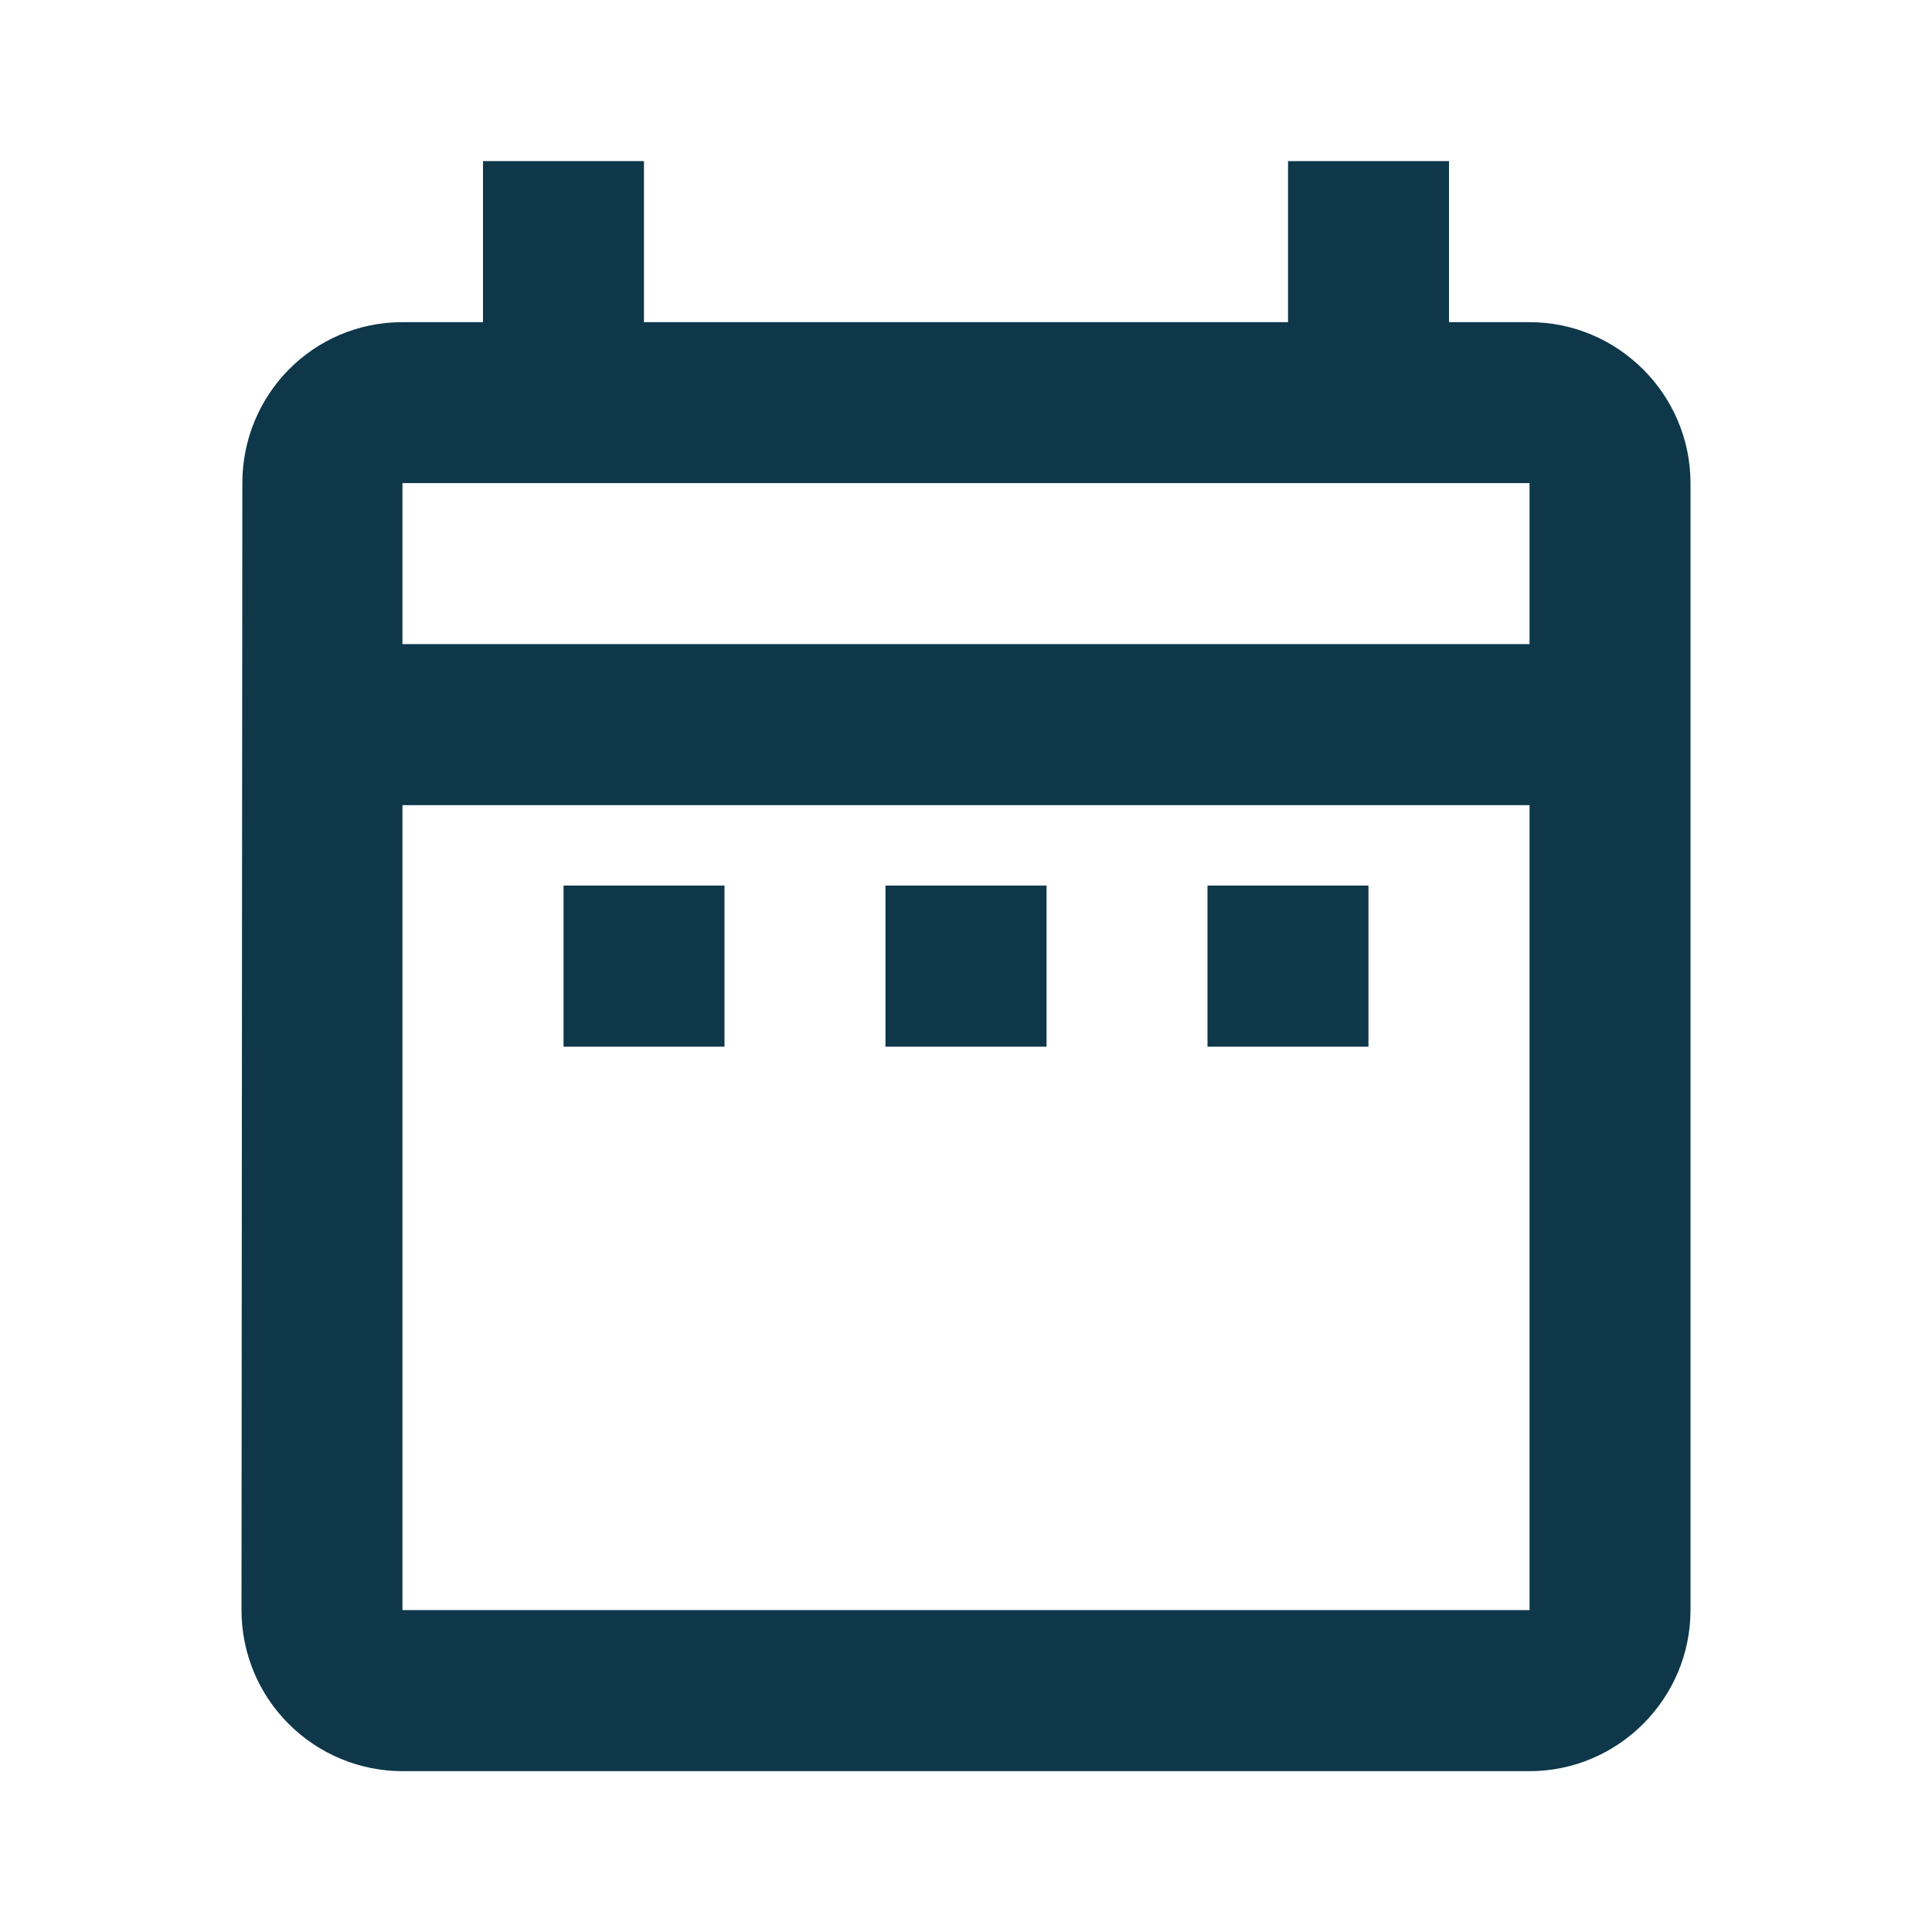
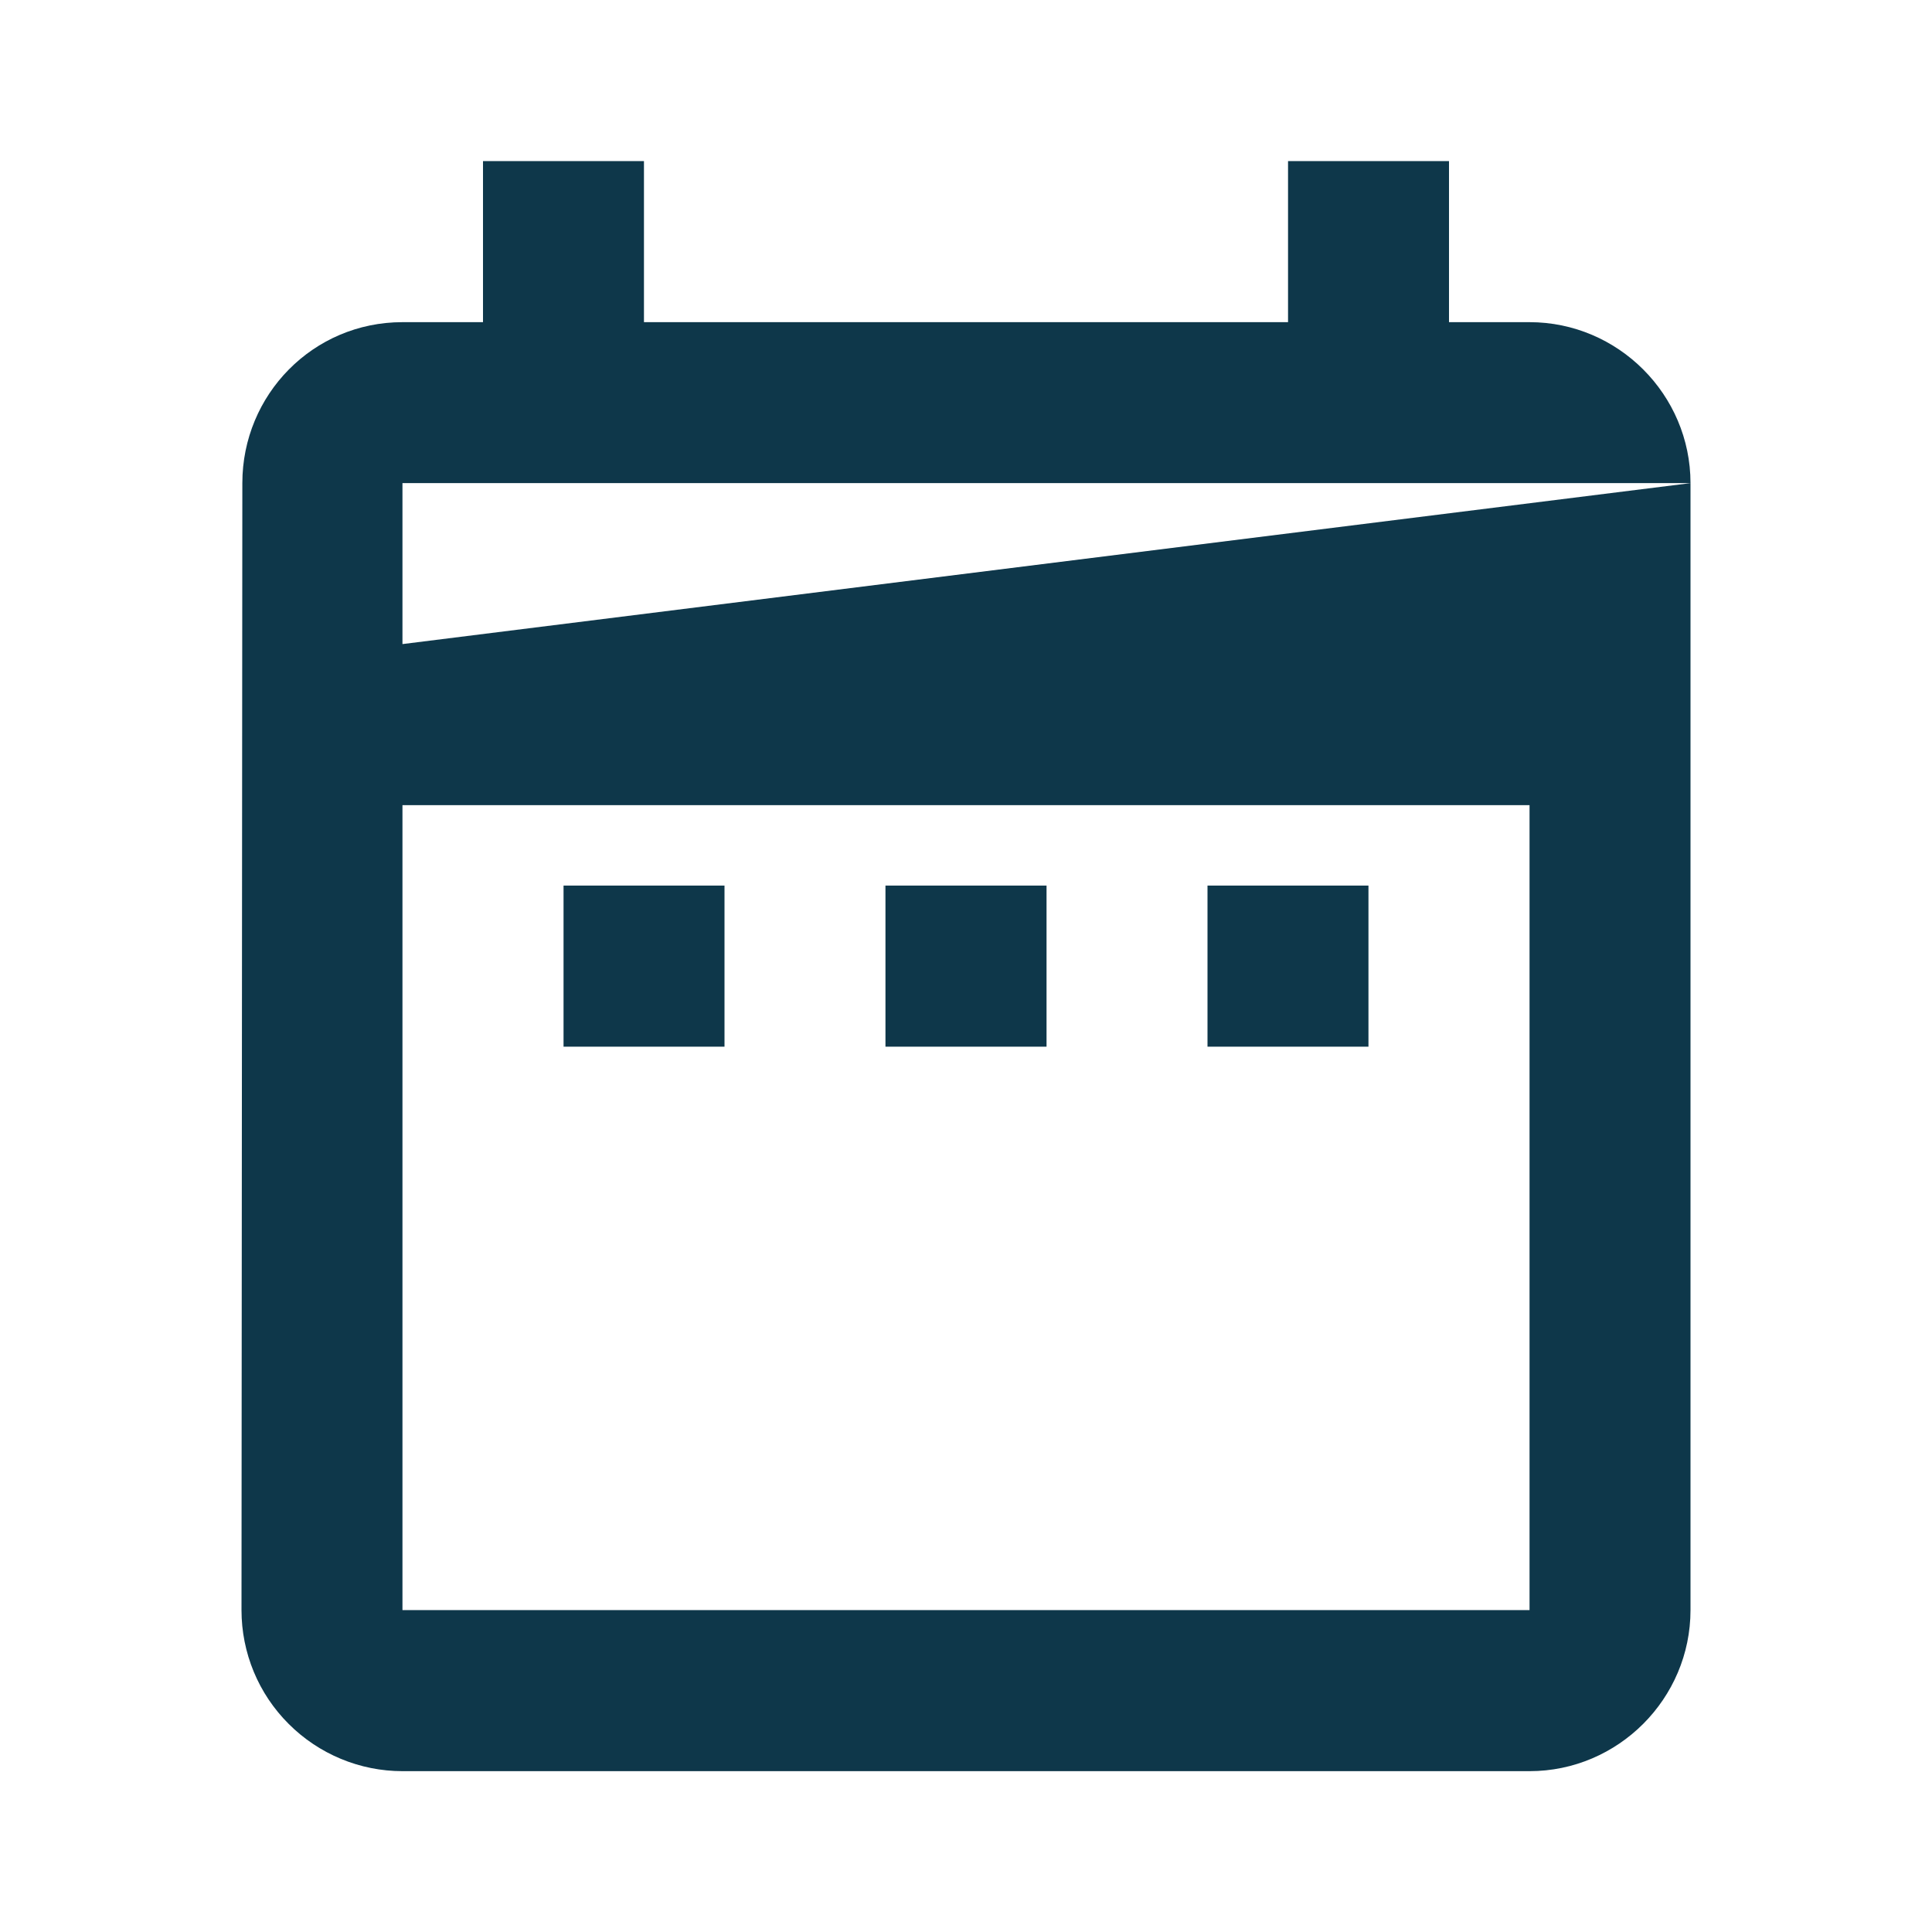
<svg xmlns="http://www.w3.org/2000/svg" width="16" height="16" viewBox="0 0 16 16" fill="none">
-   <path d="M4.667 7.334H6V8.668H4.667V7.334ZM14 4.001V13.334C14 14.068 13.4 14.668 12.667 14.668H3.333C2.98 14.668 2.641 14.527 2.391 14.277C2.14 14.027 2 13.688 2 13.334L2.007 4.001C2.007 3.268 2.593 2.668 3.333 2.668H4V1.334H5.333V2.668H10.667V1.334H12V2.668H12.667C13.4 2.668 14 3.268 14 4.001ZM3.333 5.334H12.667V4.001H3.333V5.334ZM12.667 13.334V6.668H3.333V13.334H12.667ZM10 8.668H11.333V7.334H10V8.668ZM7.333 8.668H8.667V7.334H7.333V8.668Z" fill="#0E374A" />
+   <path d="M4.667 7.334H6V8.668H4.667V7.334ZM14 4.001V13.334C14 14.068 13.4 14.668 12.667 14.668H3.333C2.98 14.668 2.641 14.527 2.391 14.277C2.14 14.027 2 13.688 2 13.334L2.007 4.001C2.007 3.268 2.593 2.668 3.333 2.668H4V1.334H5.333V2.668H10.667V1.334H12V2.668H12.667C13.4 2.668 14 3.268 14 4.001ZH12.667V4.001H3.333V5.334ZM12.667 13.334V6.668H3.333V13.334H12.667ZM10 8.668H11.333V7.334H10V8.668ZM7.333 8.668H8.667V7.334H7.333V8.668Z" fill="#0E374A" />
</svg>